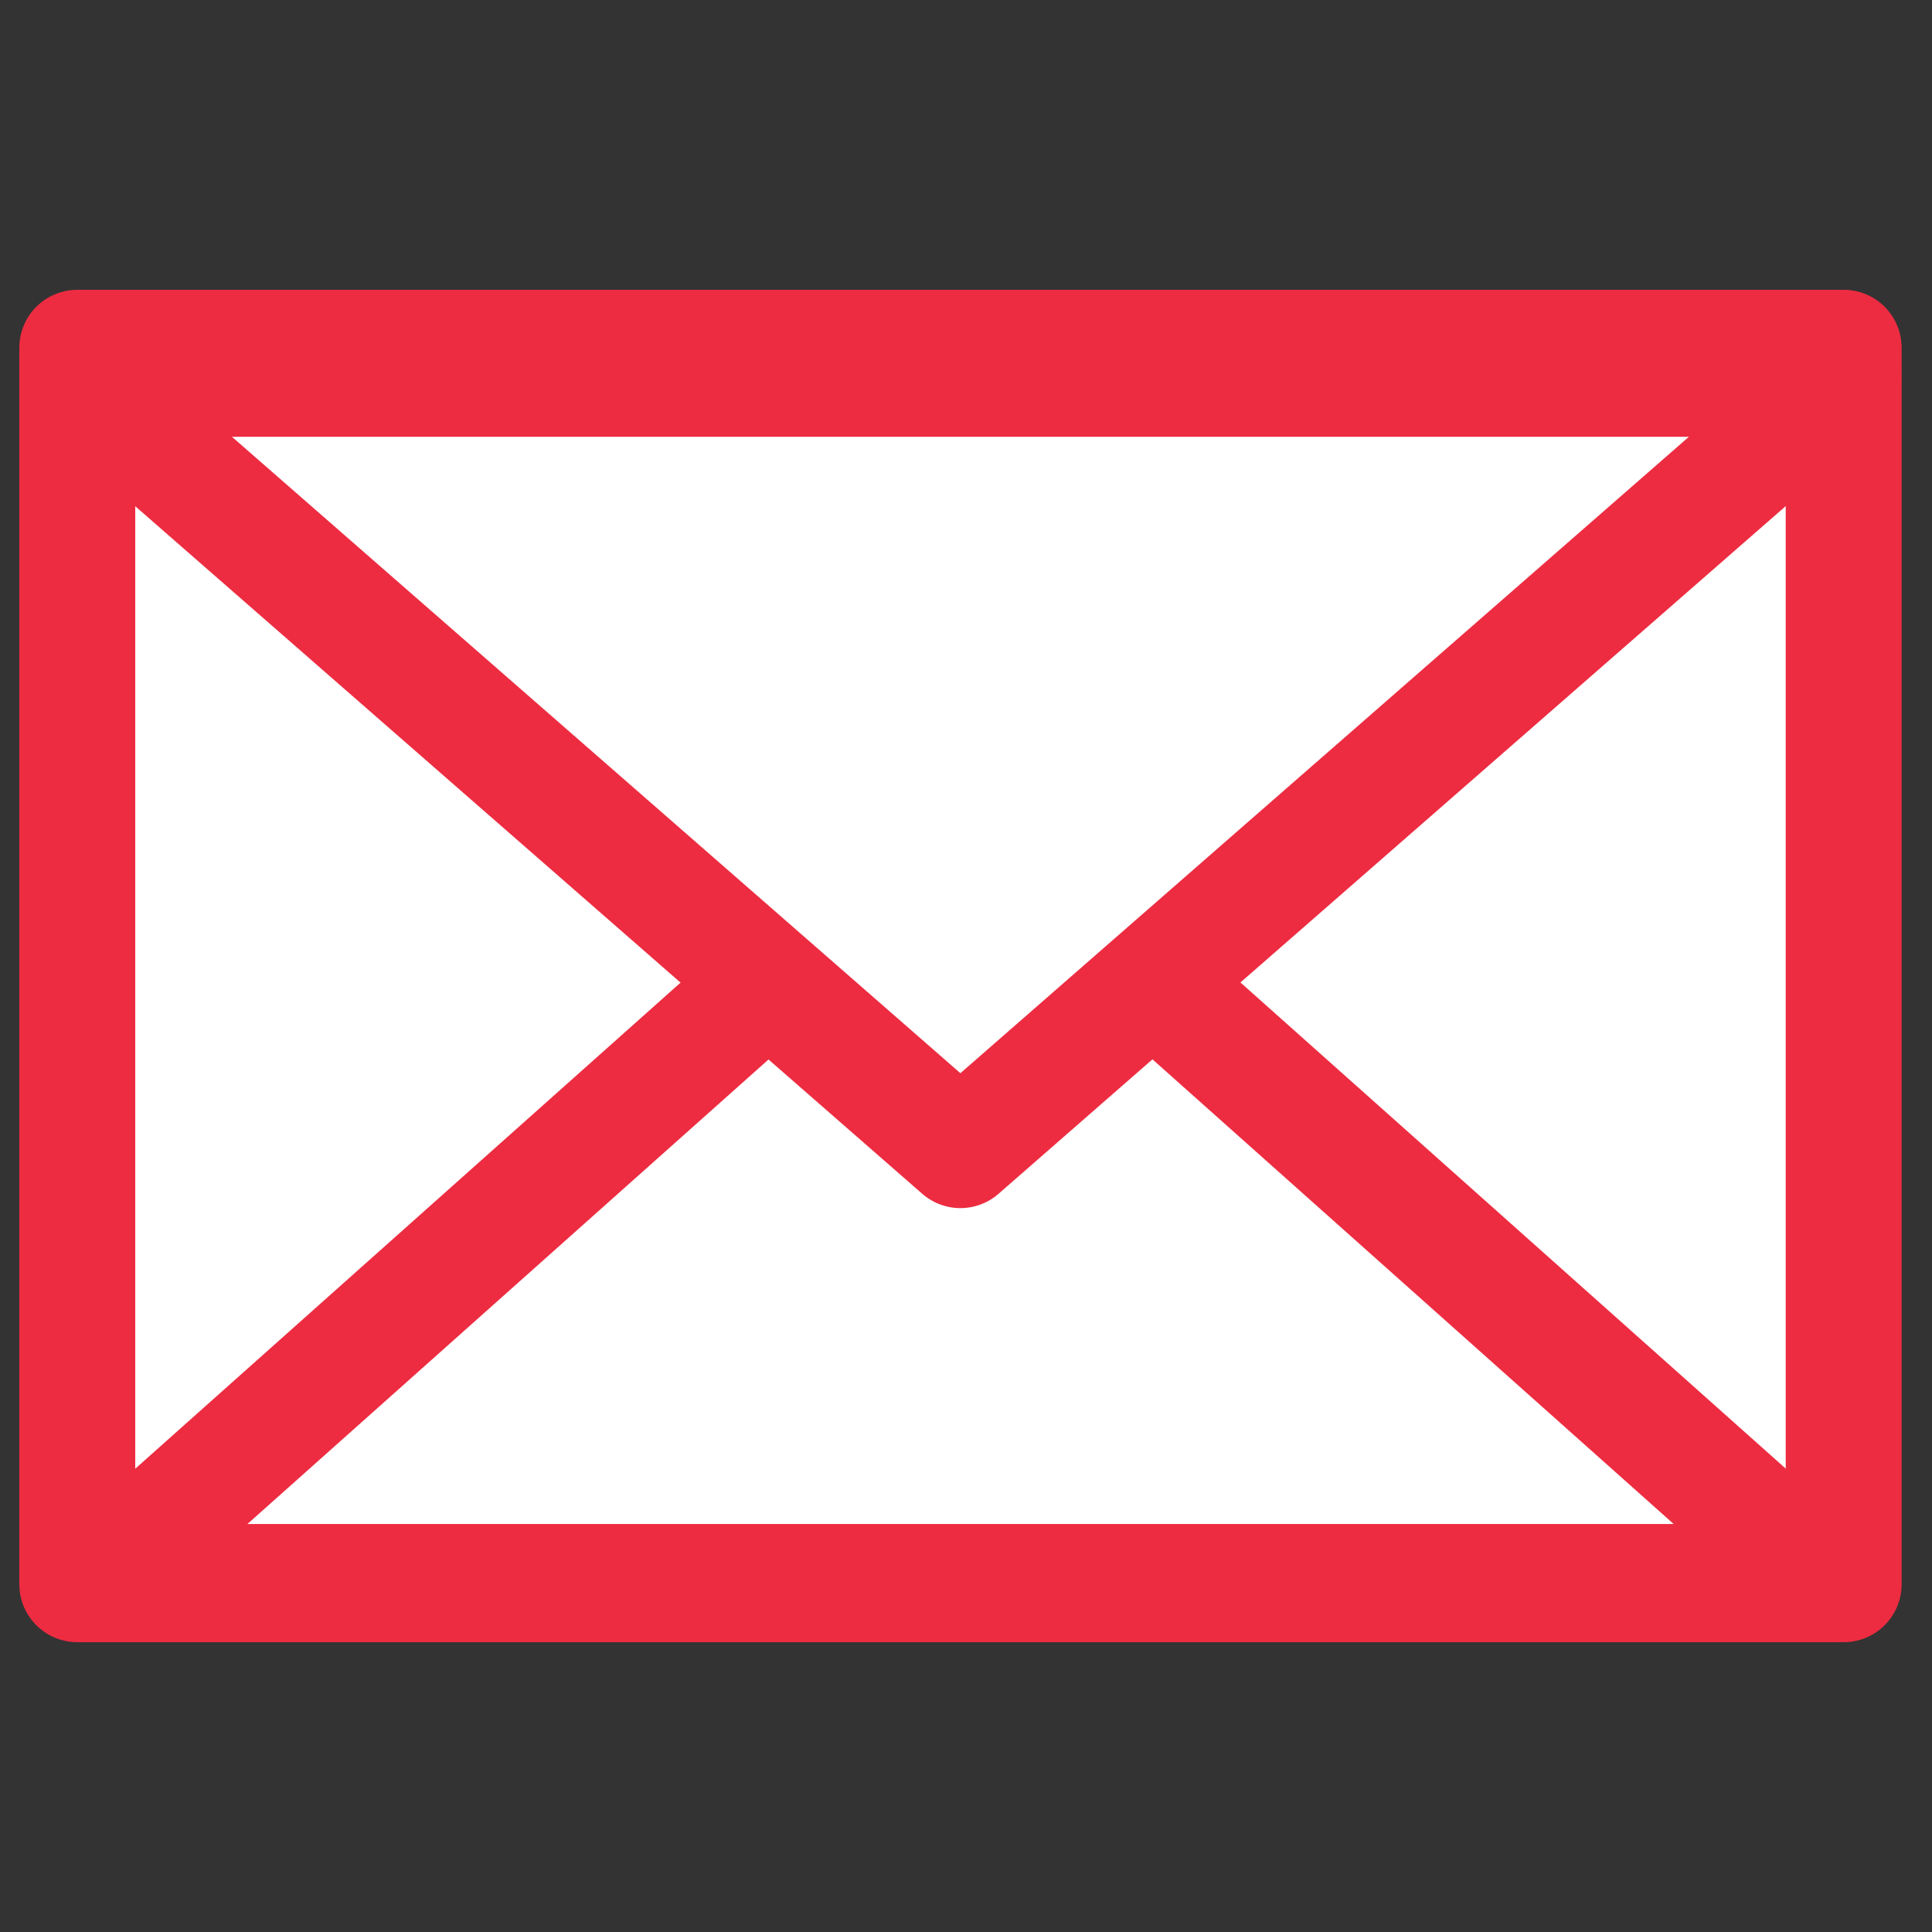
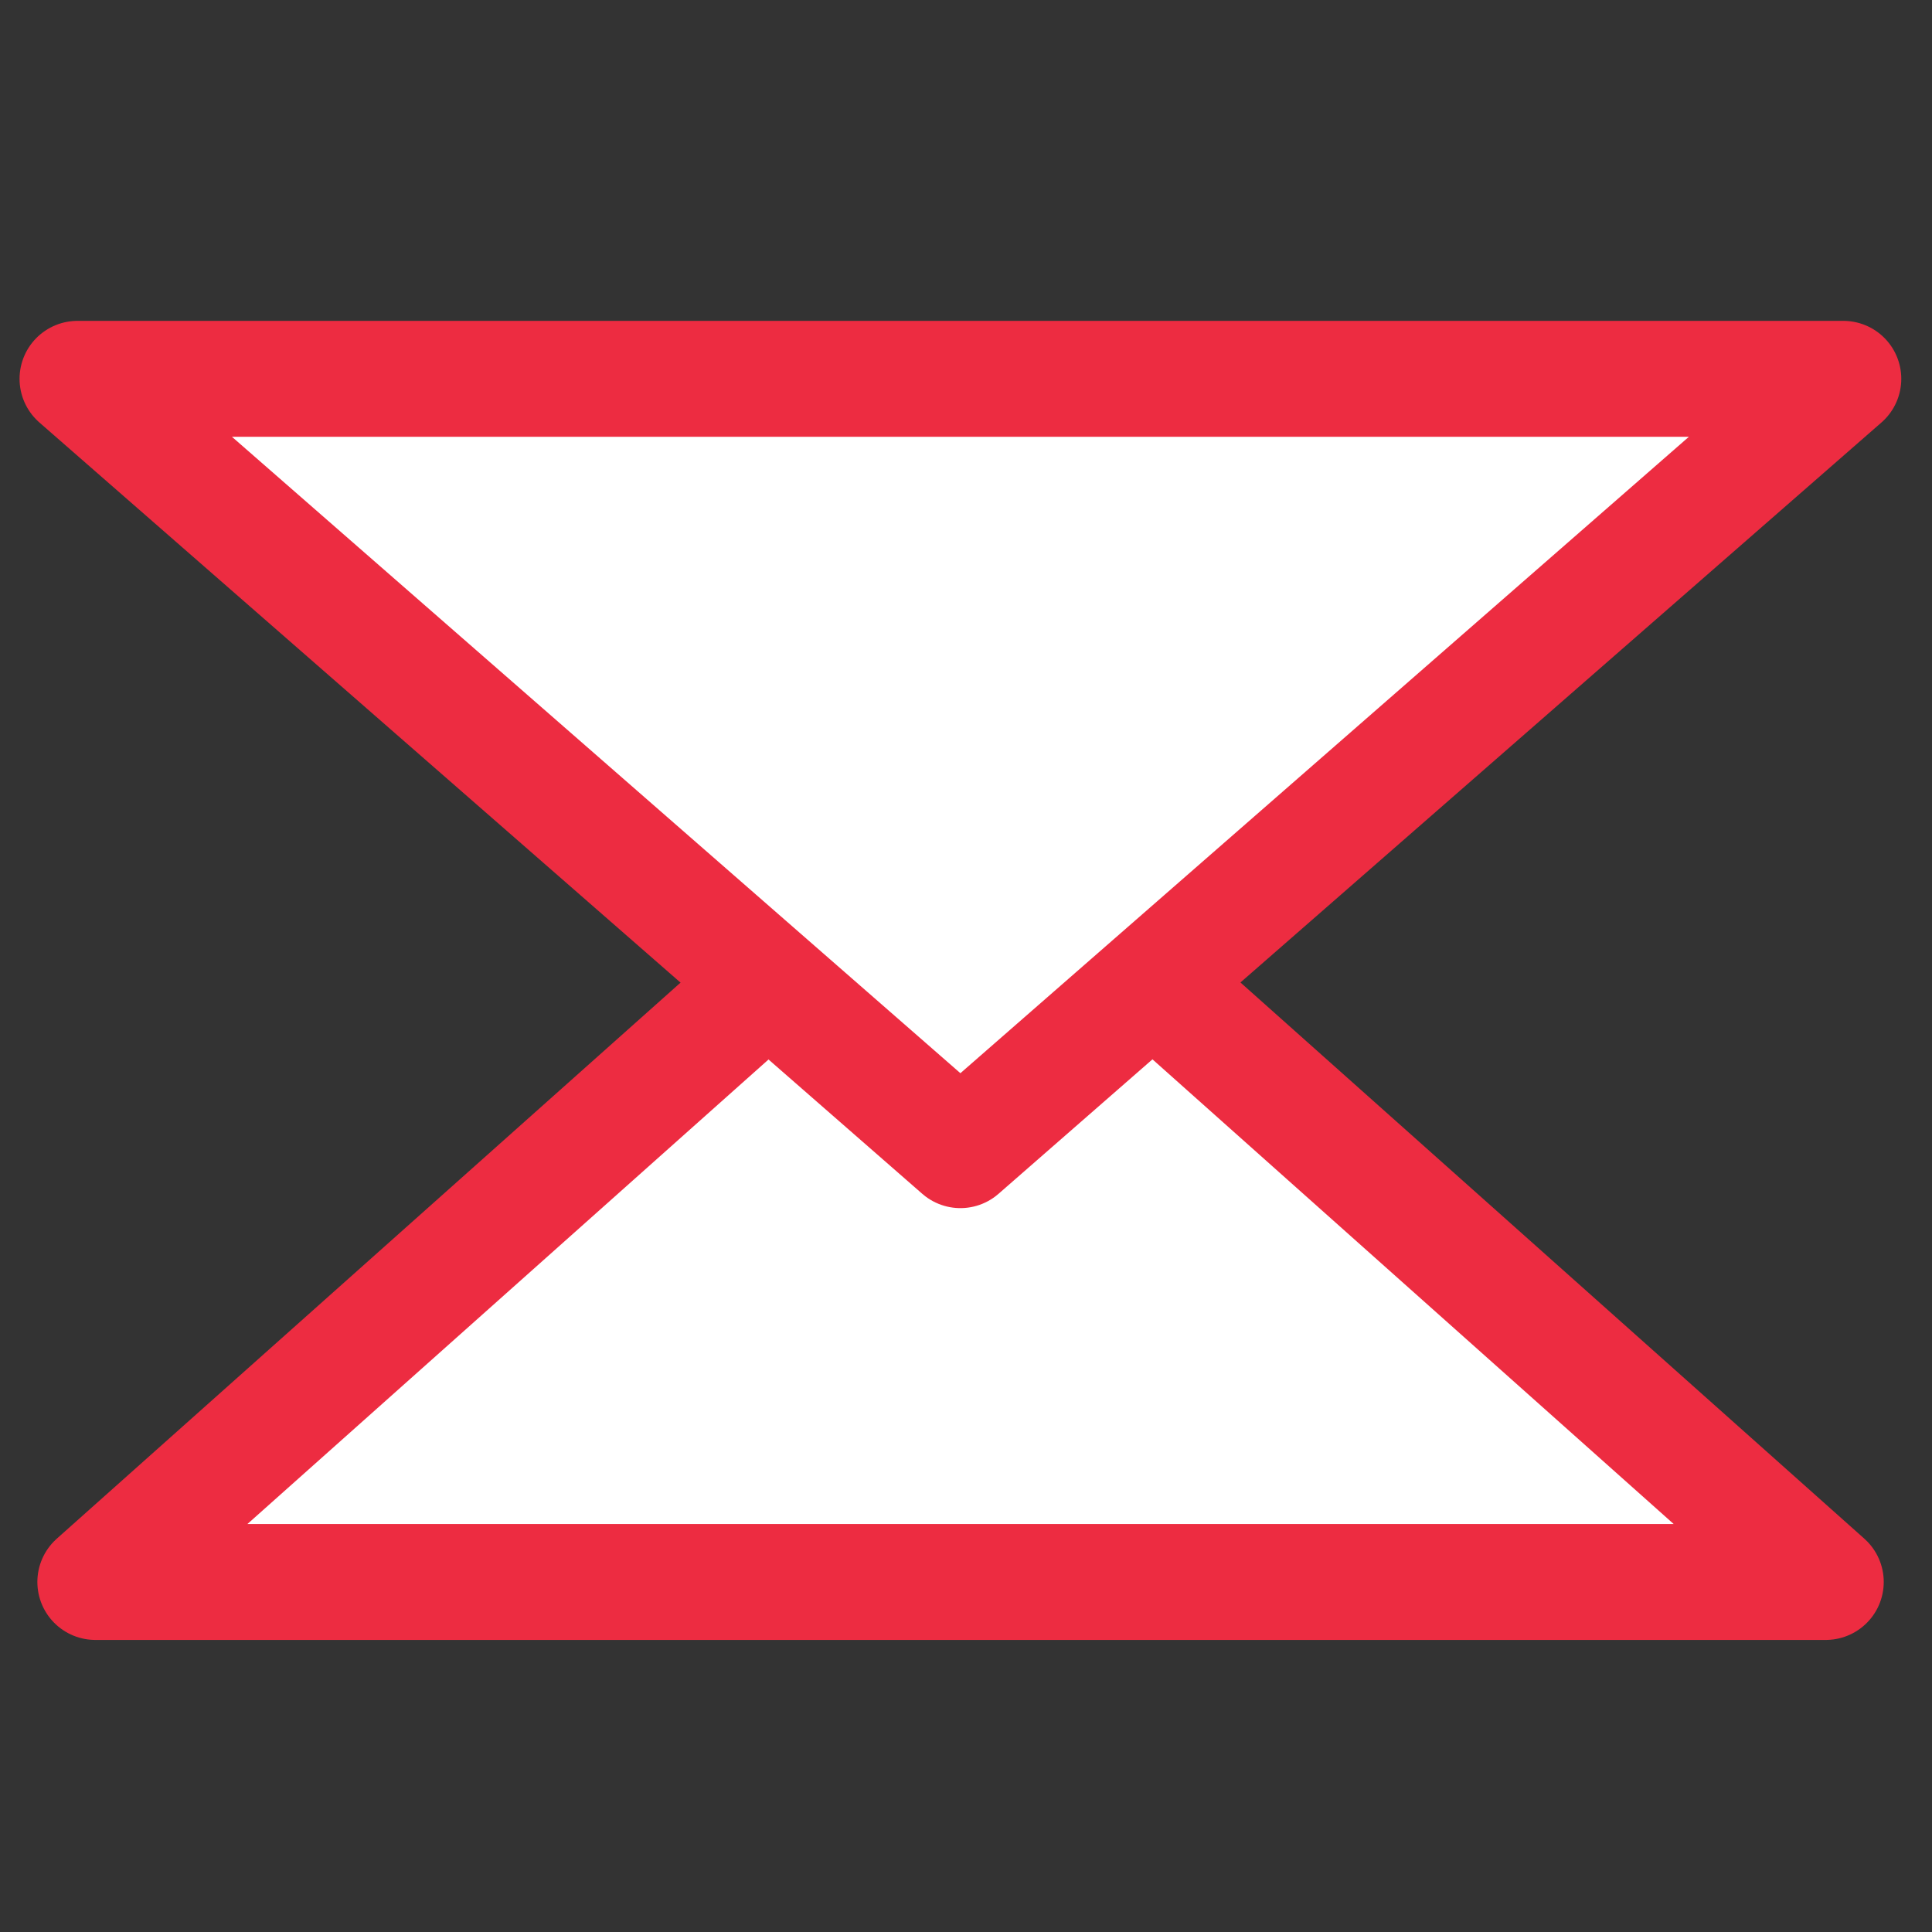
<svg xmlns="http://www.w3.org/2000/svg" width="50" height="50" viewBox="0 0 50 50" fill="none">
  <rect x="0" y="0" width="50" height="50" fill="#333333" stroke="none" />
-   <path d="M47.714 9H2V41H47.714V9Z" fill="white" stroke="#ED2C41" stroke-width="3" stroke-linecap="round" stroke-linejoin="round" />
  <path d="M47.251 40.941H2.467L24.86 20.979L47.251 40.941Z" fill="white" stroke="#ED2C41" stroke-width="3" stroke-linecap="round" stroke-linejoin="round" />
  <path d="M2.006 9.804H47.705L24.855 29.766L2.006 9.804Z" fill="white" stroke="#ED2C41" stroke-width="3" stroke-linecap="round" stroke-linejoin="round" />
</svg>